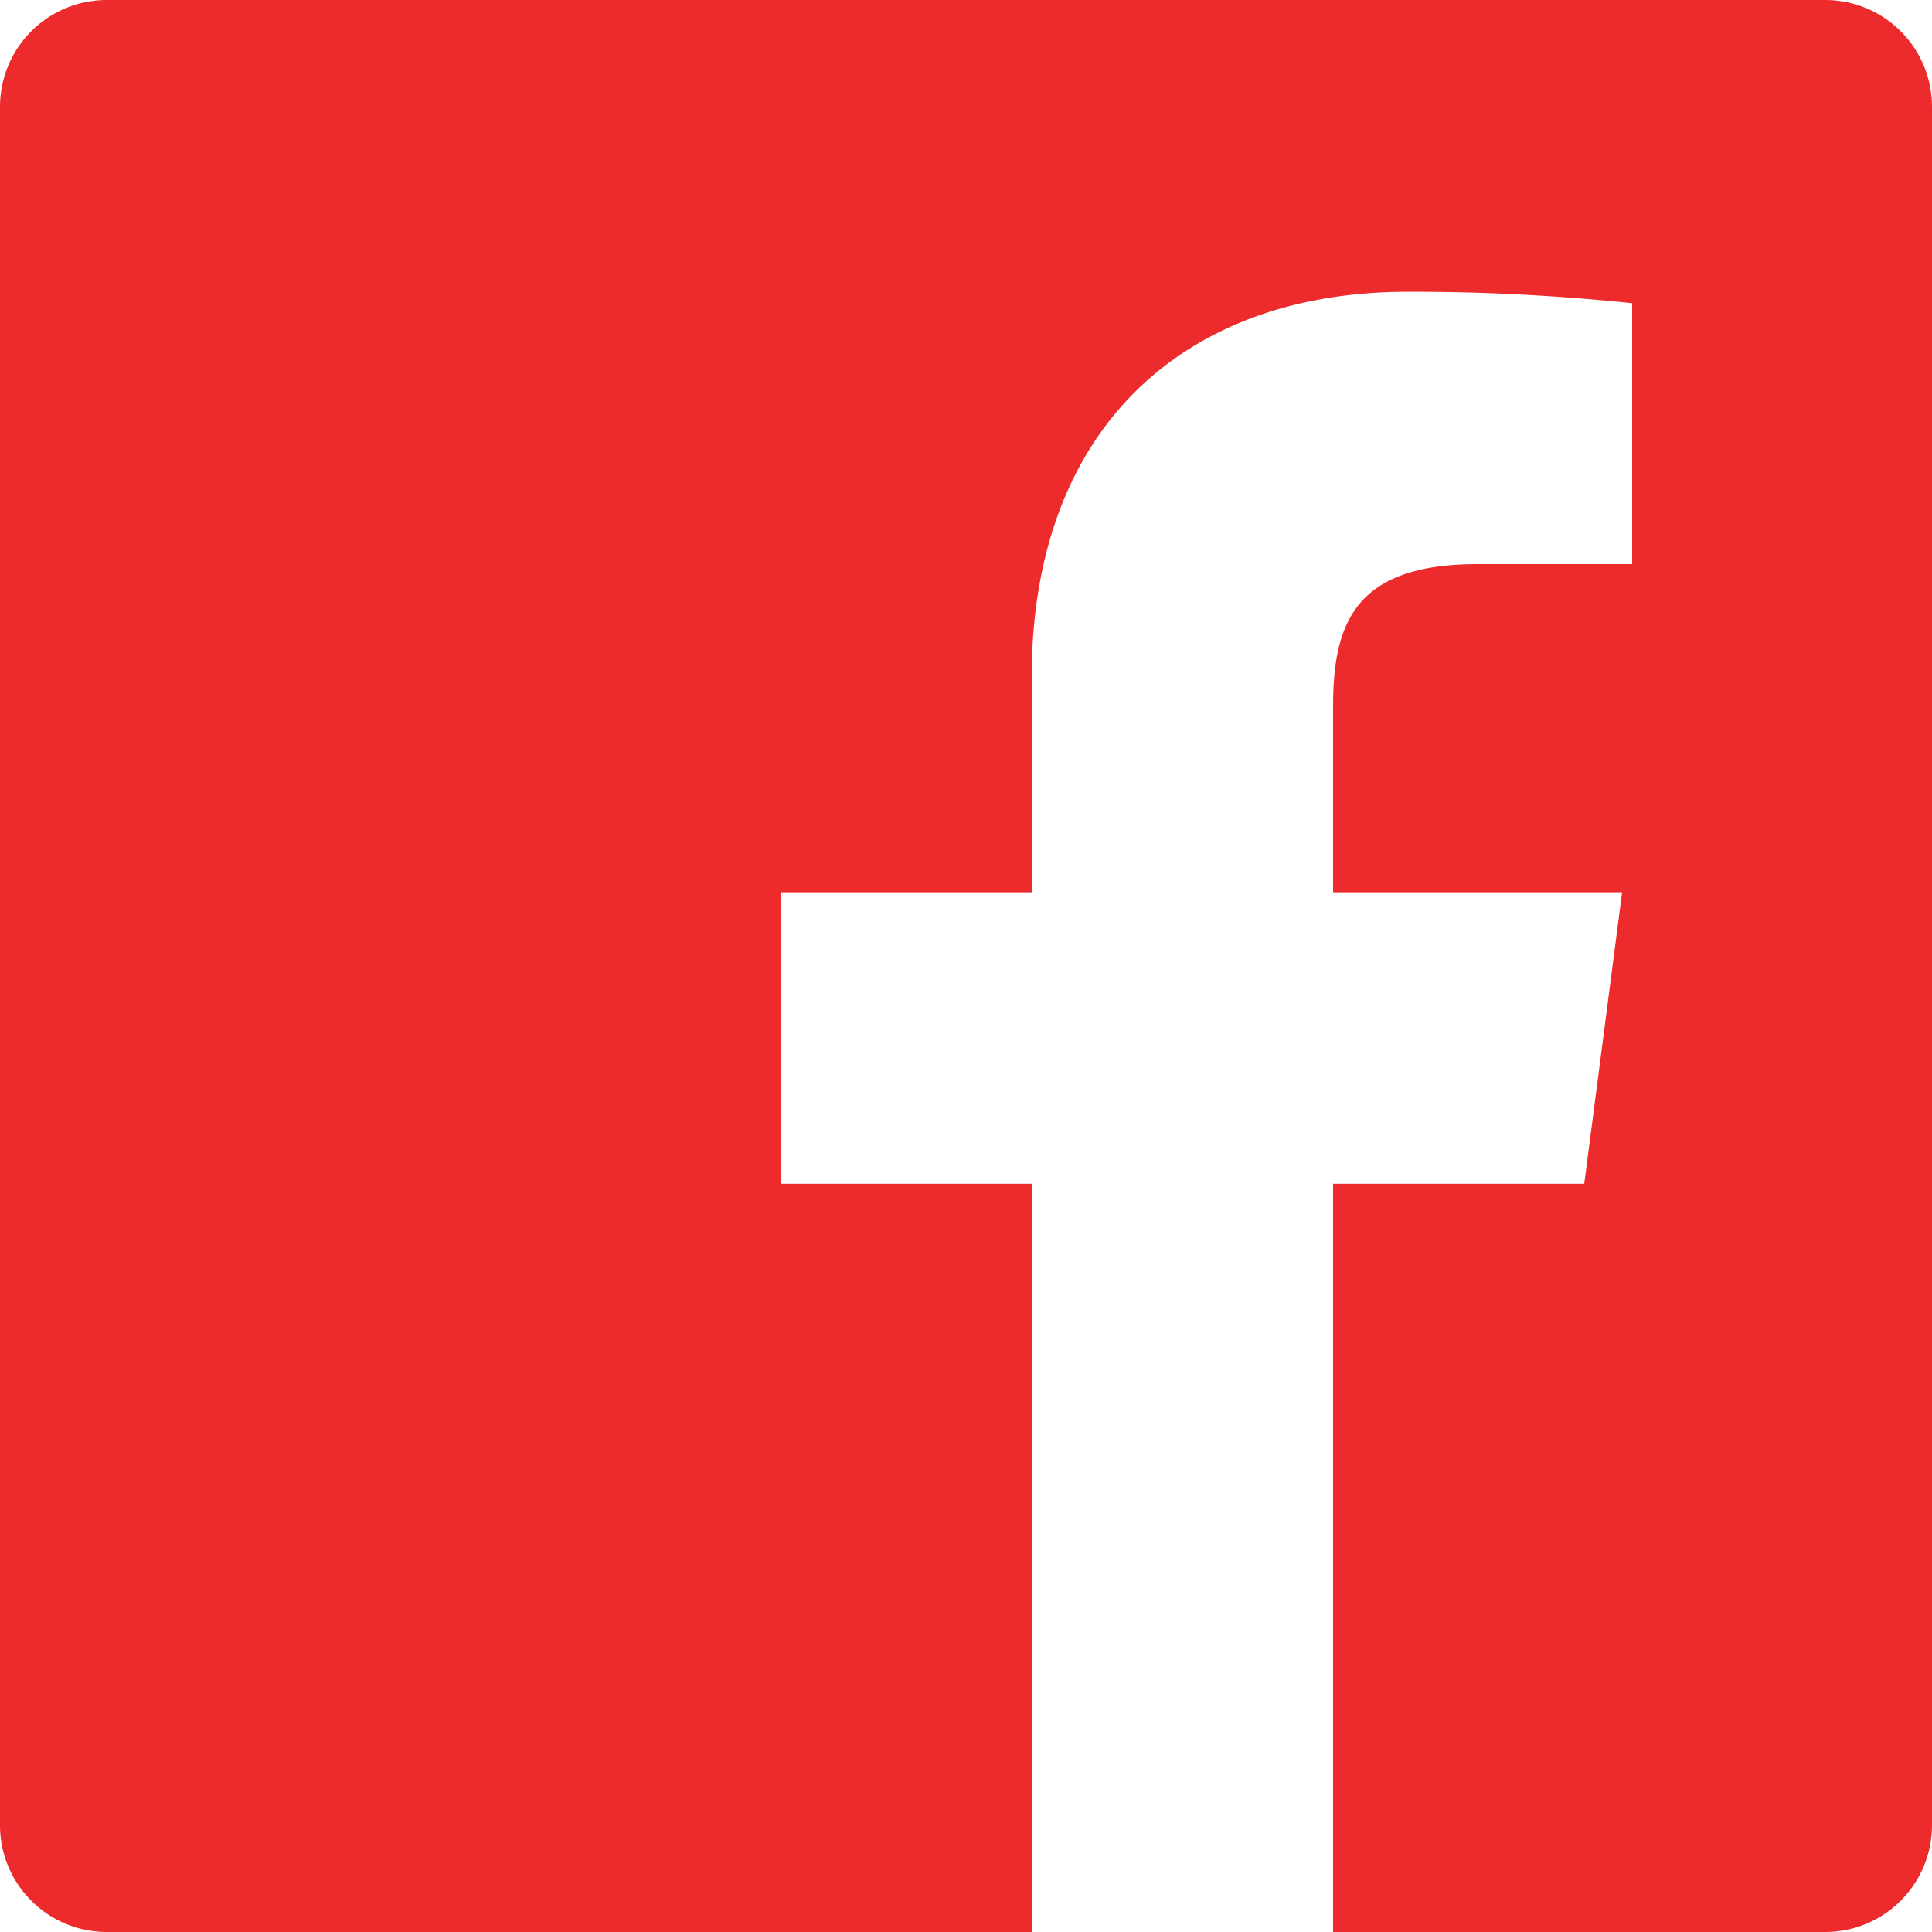
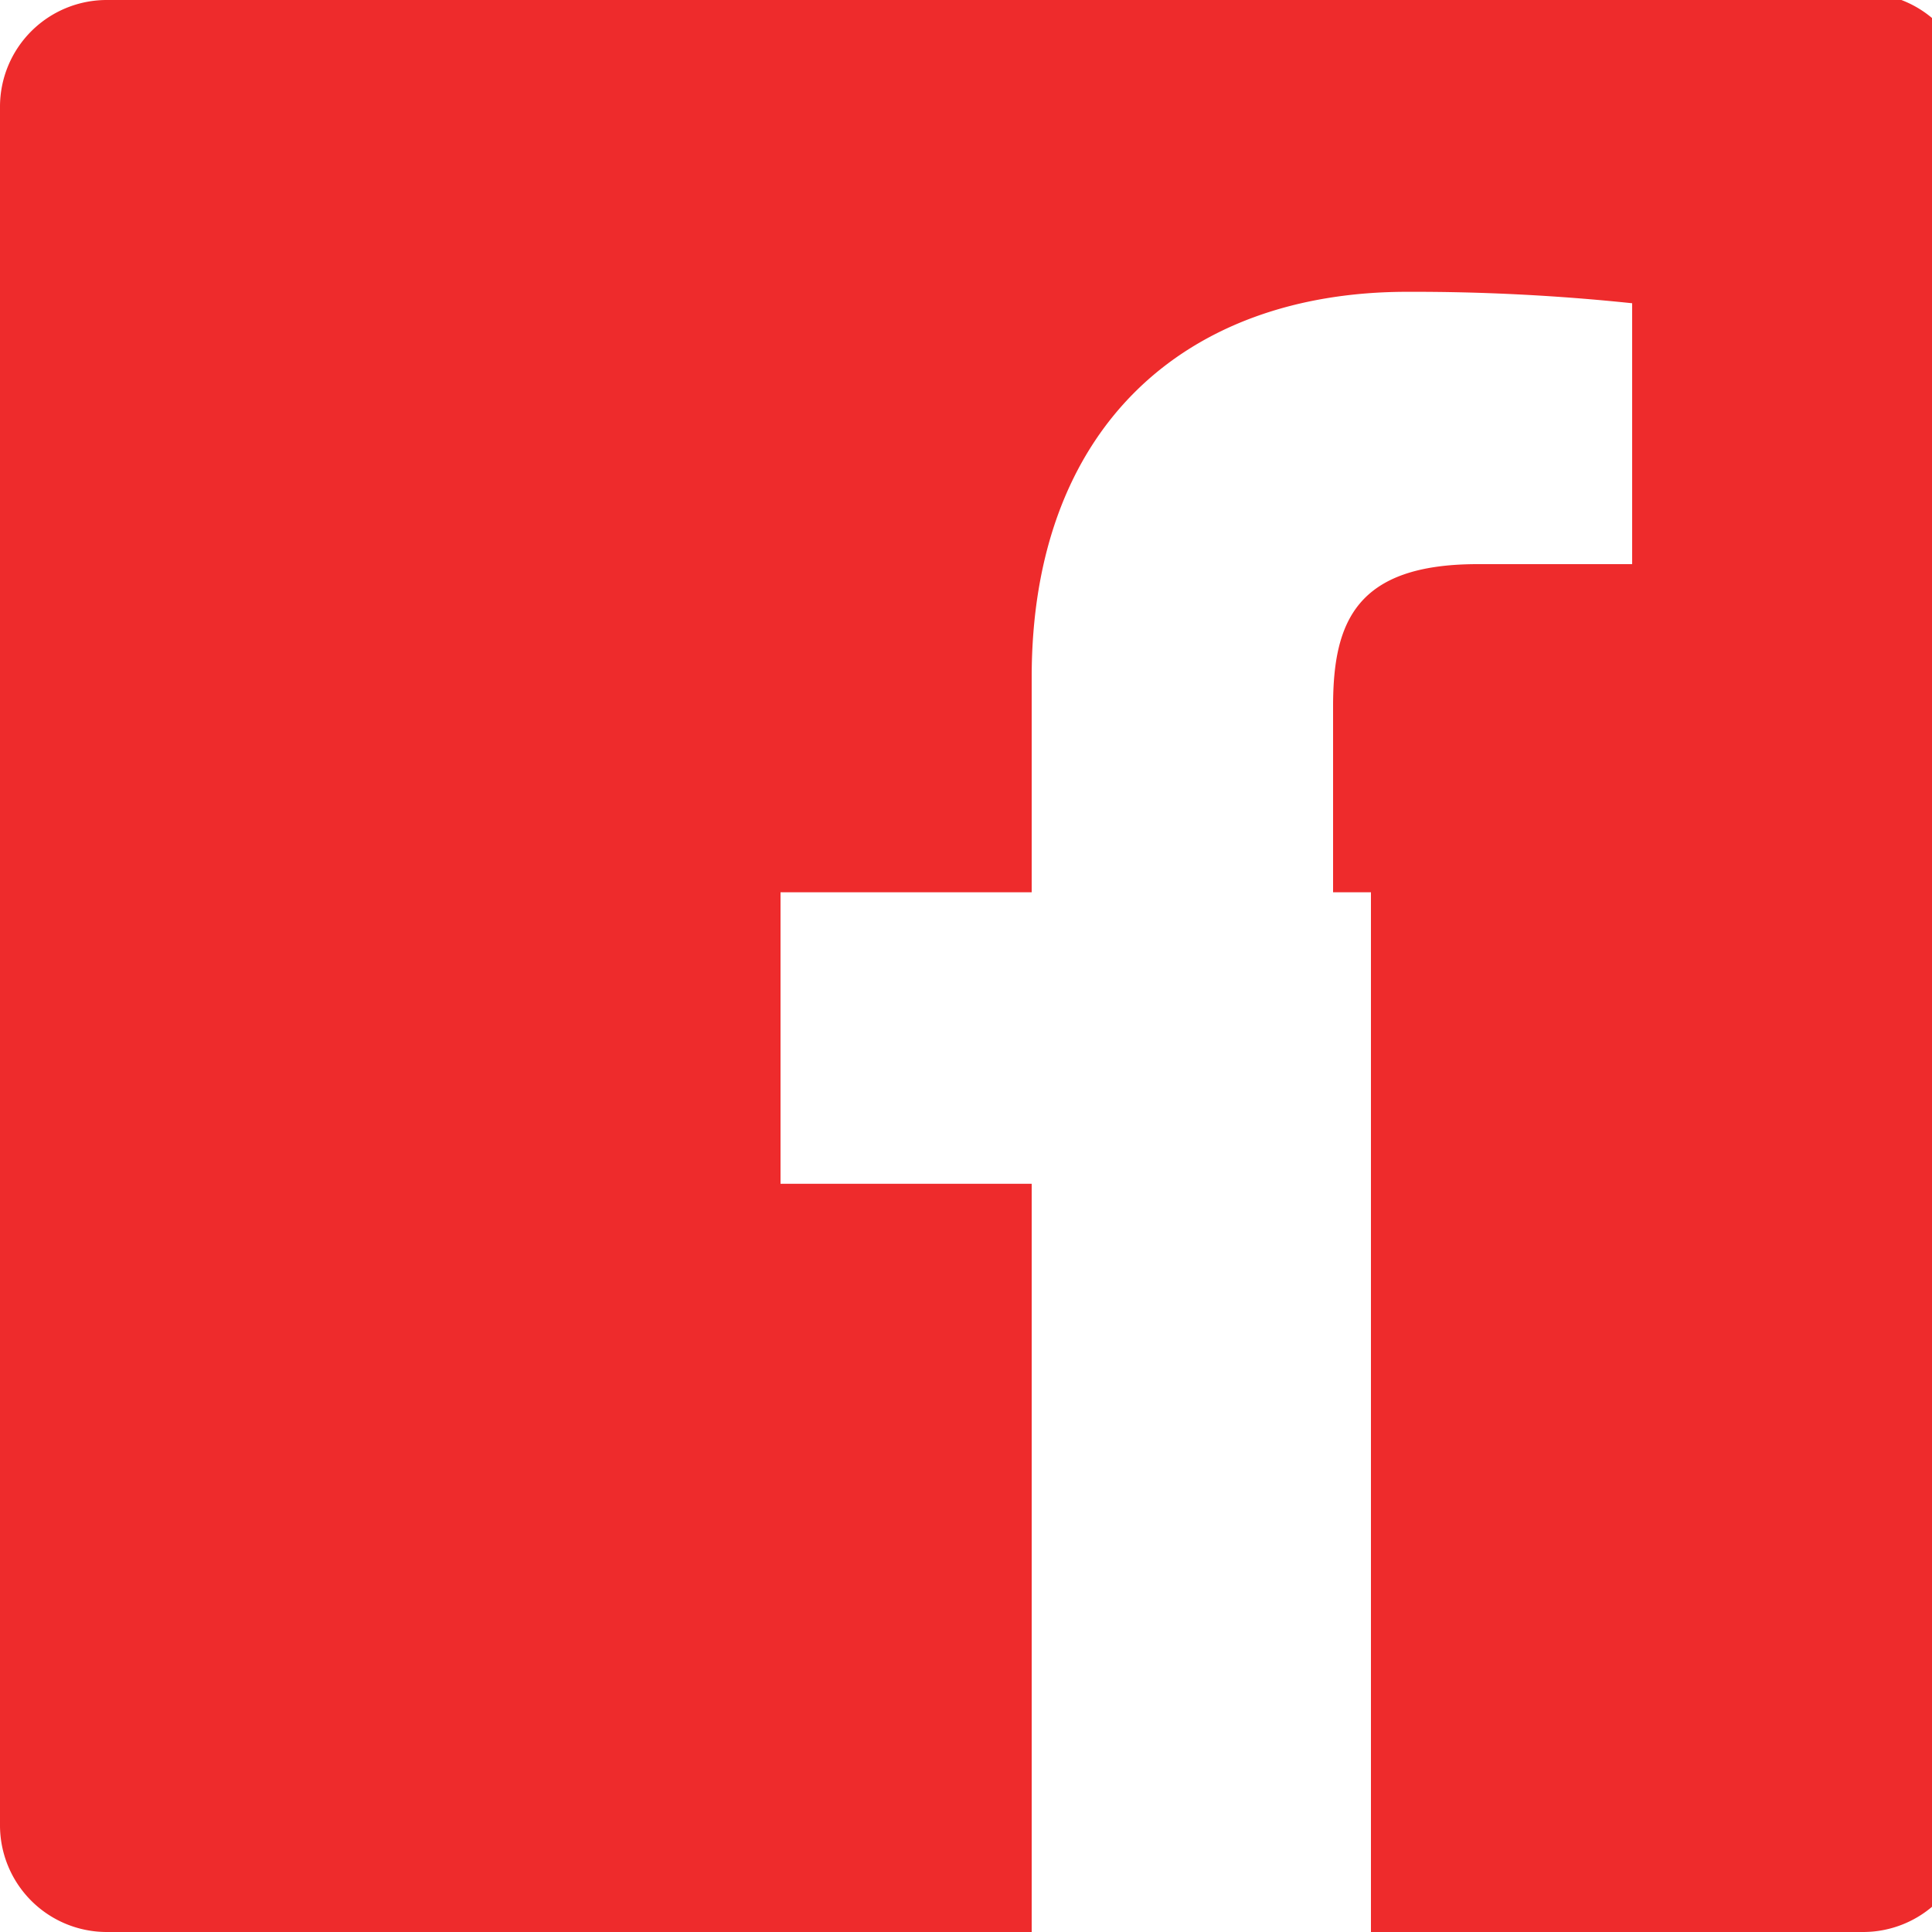
<svg xmlns="http://www.w3.org/2000/svg" width="25" height="25" viewBox="0 0 25 25">
  <defs>
    <style>
      .cls-1 {
        fill: #ee2b2c;
        fill-rule: evenodd;
      }
    </style>
  </defs>
-   <path id="ic_fb.svg" class="cls-1" d="M1880.62,496h-22.24a1.381,1.381,0,0,0-1.38,1.38v22.24a1.381,1.381,0,0,0,1.38,1.38h11.97v-9.682h-3.25v-3.772h3.25v-2.783c0-3.229,1.98-4.987,4.86-4.987a27.088,27.088,0,0,1,2.91.148V503.3h-2c-1.57,0-1.87.745-1.87,1.837v2.409h3.74l-0.49,3.772h-3.25V521h6.37a1.381,1.381,0,0,0,1.38-1.38V497.38A1.381,1.381,0,0,0,1880.62,496Z" transform="translate(-1857 -496)" />
+   <path id="ic_fb.svg" class="cls-1" d="M1880.62,496h-22.24a1.381,1.381,0,0,0-1.38,1.38v22.24a1.381,1.381,0,0,0,1.38,1.38h11.97v-9.682h-3.25v-3.772h3.25v-2.783c0-3.229,1.98-4.987,4.86-4.987a27.088,27.088,0,0,1,2.91.148V503.3h-2c-1.57,0-1.87.745-1.87,1.837v2.409h3.74h-3.25V521h6.37a1.381,1.381,0,0,0,1.38-1.38V497.38A1.381,1.381,0,0,0,1880.62,496Z" transform="translate(-1857 -496)" />
</svg>